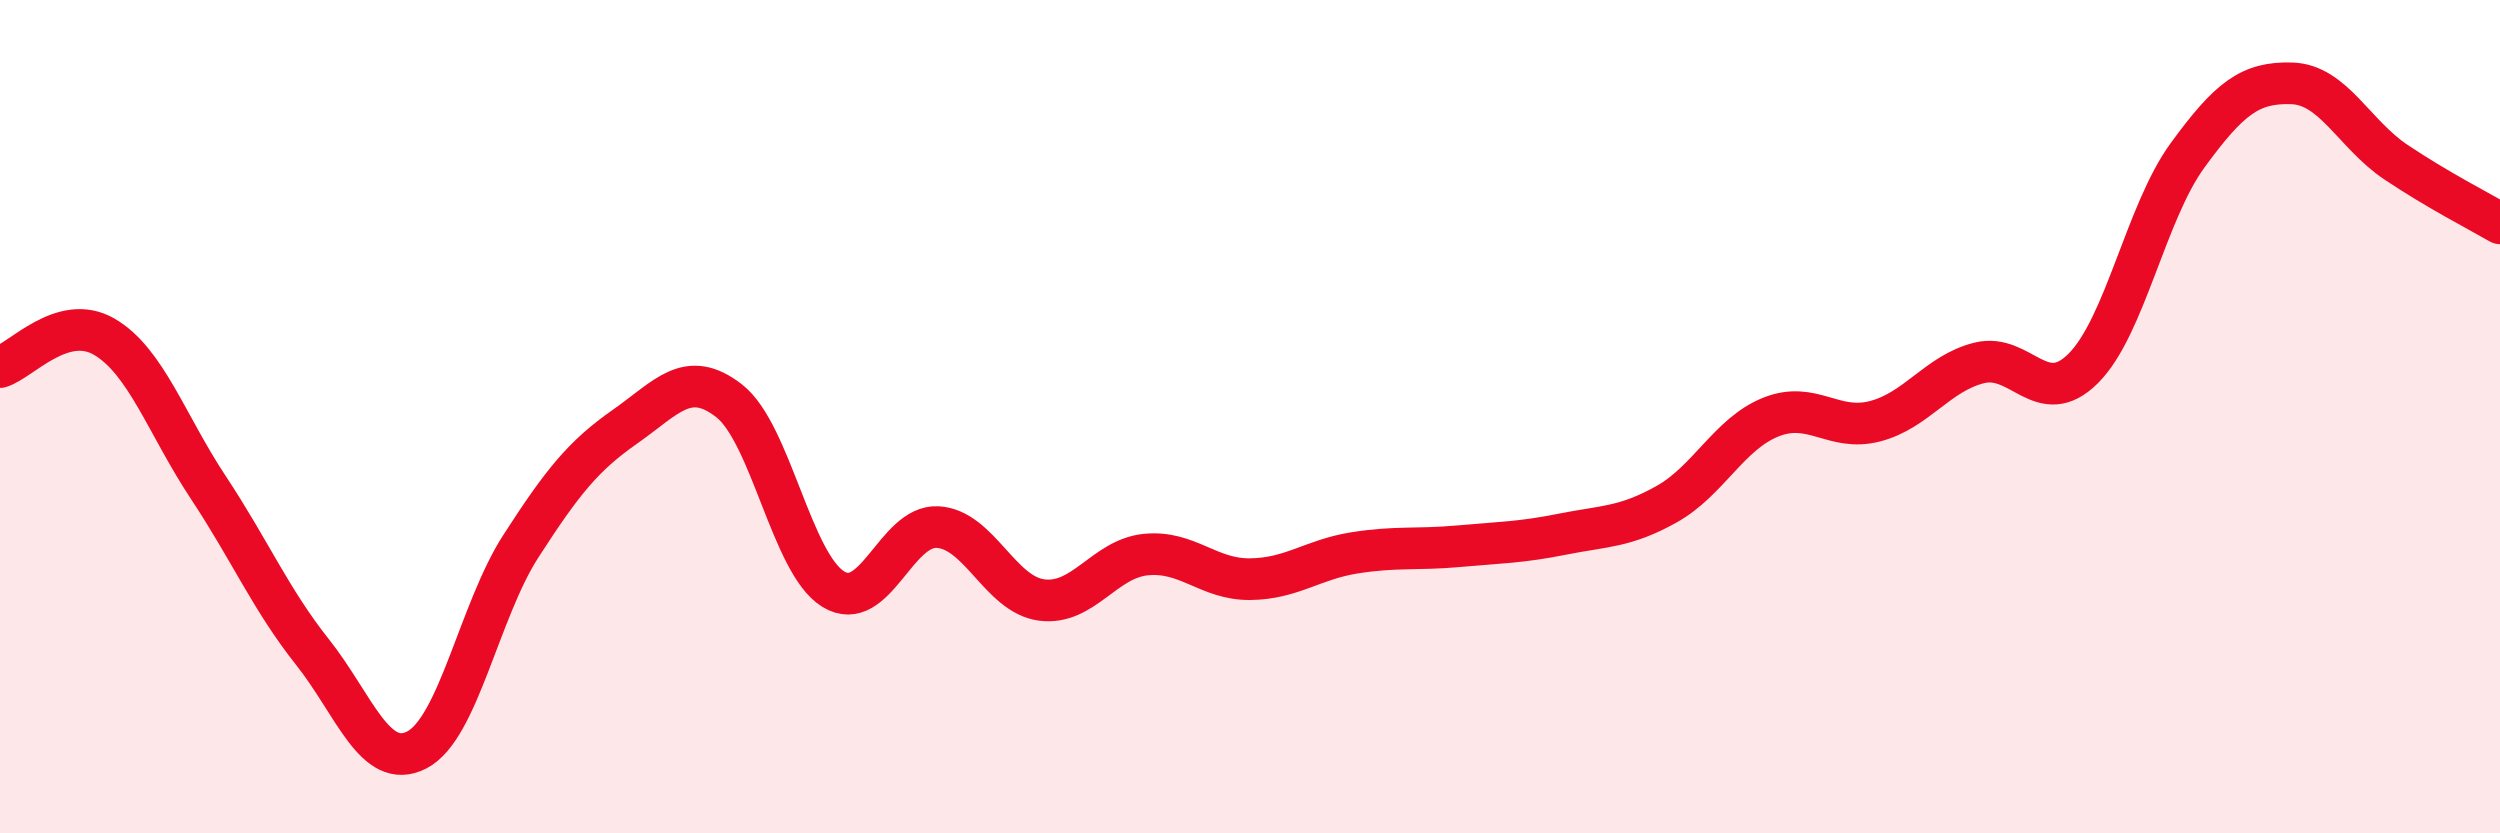
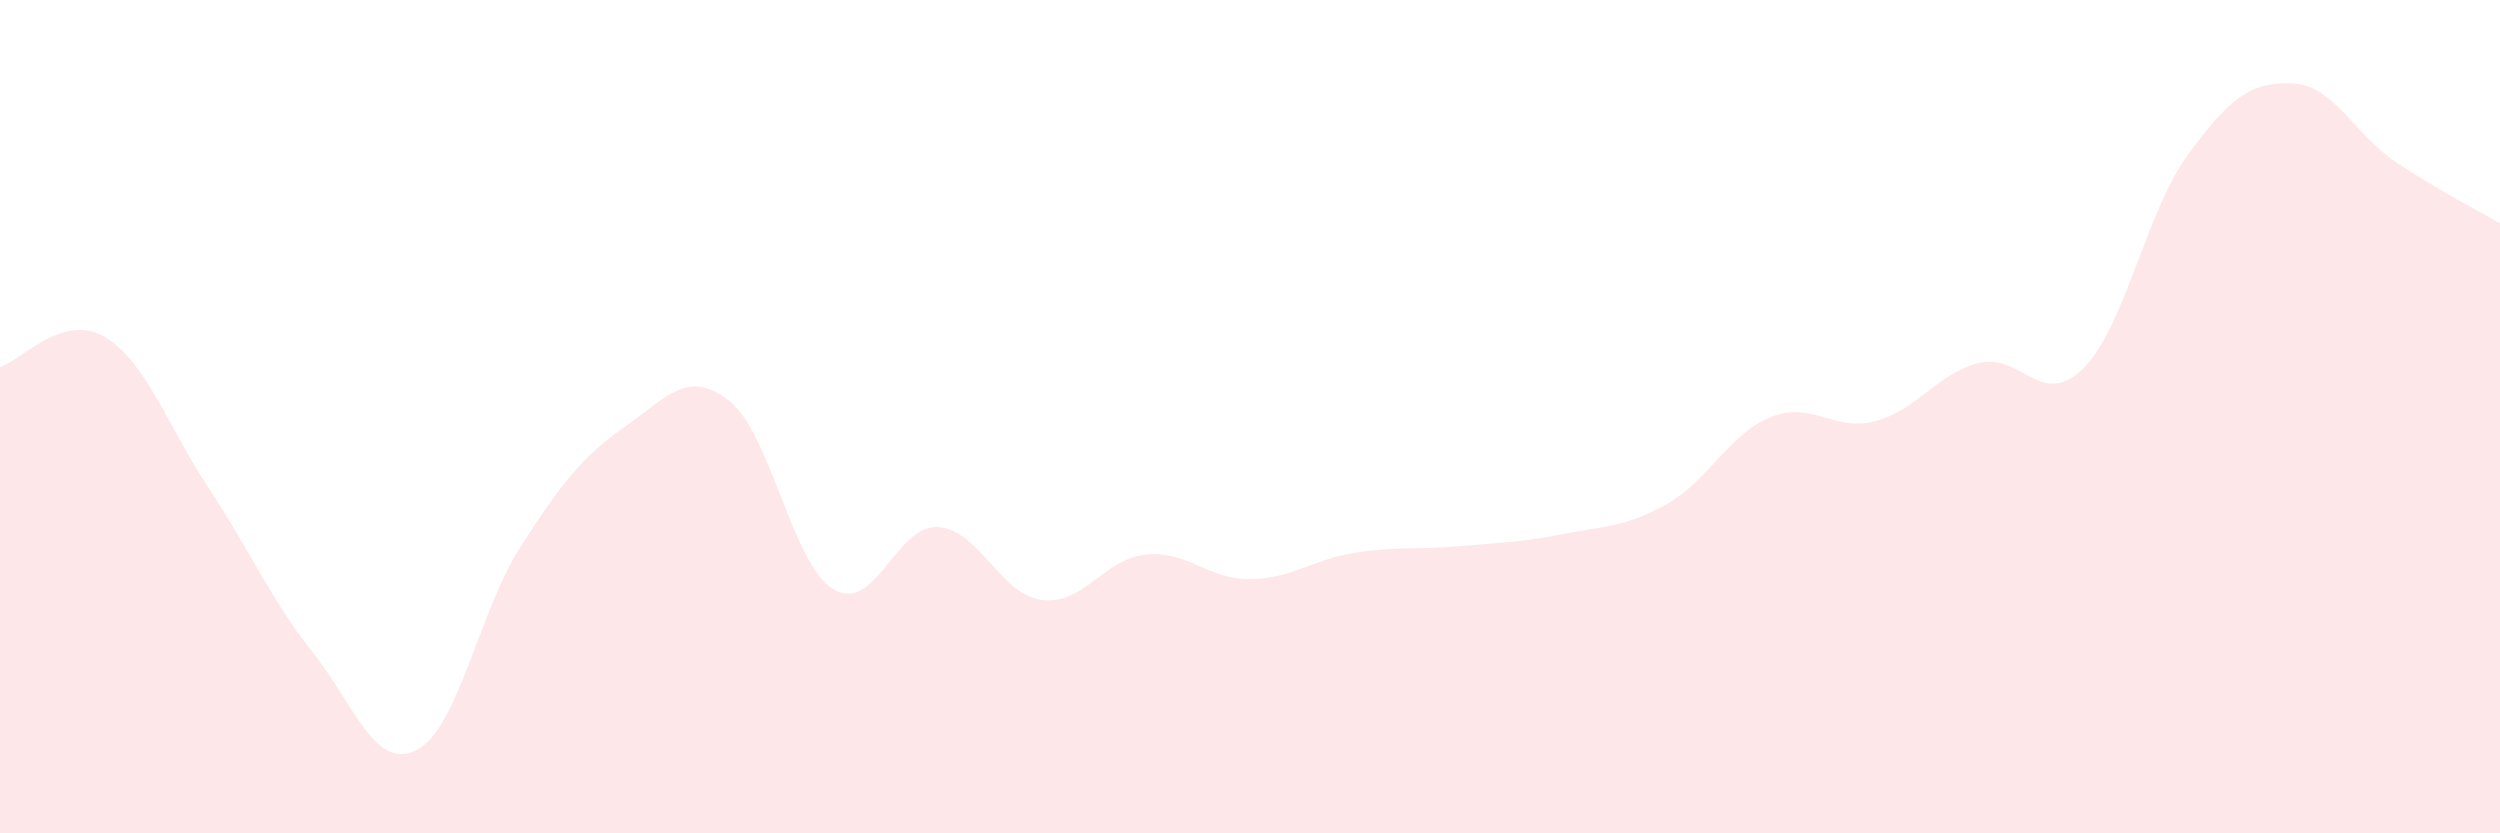
<svg xmlns="http://www.w3.org/2000/svg" width="60" height="20" viewBox="0 0 60 20">
  <path d="M 0,8.81 C 0.5,8.66 1.5,7.5 2.5,8.08 C 3.5,8.66 4,10.19 5,11.7 C 6,13.21 6.5,14.39 7.5,15.65 C 8.5,16.91 9,18.51 10,18 C 11,17.49 11.5,14.66 12.5,13.11 C 13.5,11.56 14,10.94 15,10.24 C 16,9.54 16.5,8.84 17.5,9.62 C 18.5,10.4 19,13.53 20,14.14 C 21,14.75 21.5,12.6 22.5,12.65 C 23.5,12.7 24,14.27 25,14.4 C 26,14.53 26.5,13.41 27.5,13.31 C 28.5,13.21 29,13.91 30,13.9 C 31,13.89 31.5,13.43 32.5,13.27 C 33.5,13.11 34,13.2 35,13.11 C 36,13.02 36.5,13.02 37.5,12.82 C 38.5,12.62 39,12.66 40,12.1 C 41,11.54 41.5,10.41 42.5,10.01 C 43.5,9.61 44,10.37 45,10.11 C 46,9.85 46.5,8.96 47.5,8.71 C 48.5,8.46 49,9.84 50,8.84 C 51,7.84 51.5,5.1 52.5,3.73 C 53.5,2.36 54,1.97 55,2 C 56,2.03 56.5,3.22 57.5,3.89 C 58.5,4.56 59.5,5.07 60,5.36L60 20L0 20Z" fill="#EB0A25" opacity="0.1" stroke-linecap="round" stroke-linejoin="round" />
-   <path d="M 0,8.81 C 0.5,8.66 1.5,7.5 2.5,8.08 C 3.5,8.66 4,10.19 5,11.7 C 6,13.21 6.5,14.39 7.5,15.65 C 8.5,16.91 9,18.51 10,18 C 11,17.49 11.5,14.66 12.5,13.11 C 13.5,11.56 14,10.94 15,10.24 C 16,9.54 16.5,8.84 17.5,9.62 C 18.5,10.4 19,13.53 20,14.14 C 21,14.75 21.5,12.6 22.5,12.65 C 23.5,12.7 24,14.27 25,14.4 C 26,14.53 26.5,13.41 27.5,13.31 C 28.5,13.21 29,13.91 30,13.9 C 31,13.89 31.5,13.43 32.5,13.27 C 33.5,13.11 34,13.2 35,13.11 C 36,13.02 36.5,13.02 37.5,12.82 C 38.5,12.62 39,12.66 40,12.1 C 41,11.54 41.5,10.41 42.5,10.01 C 43.5,9.61 44,10.37 45,10.11 C 46,9.85 46.5,8.96 47.5,8.71 C 48.5,8.46 49,9.84 50,8.84 C 51,7.84 51.5,5.1 52.5,3.73 C 53.5,2.36 54,1.97 55,2 C 56,2.03 56.5,3.22 57.5,3.89 C 58.5,4.56 59.5,5.07 60,5.36" stroke="#EB0A25" stroke-width="1" fill="none" stroke-linecap="round" stroke-linejoin="round" />
</svg>